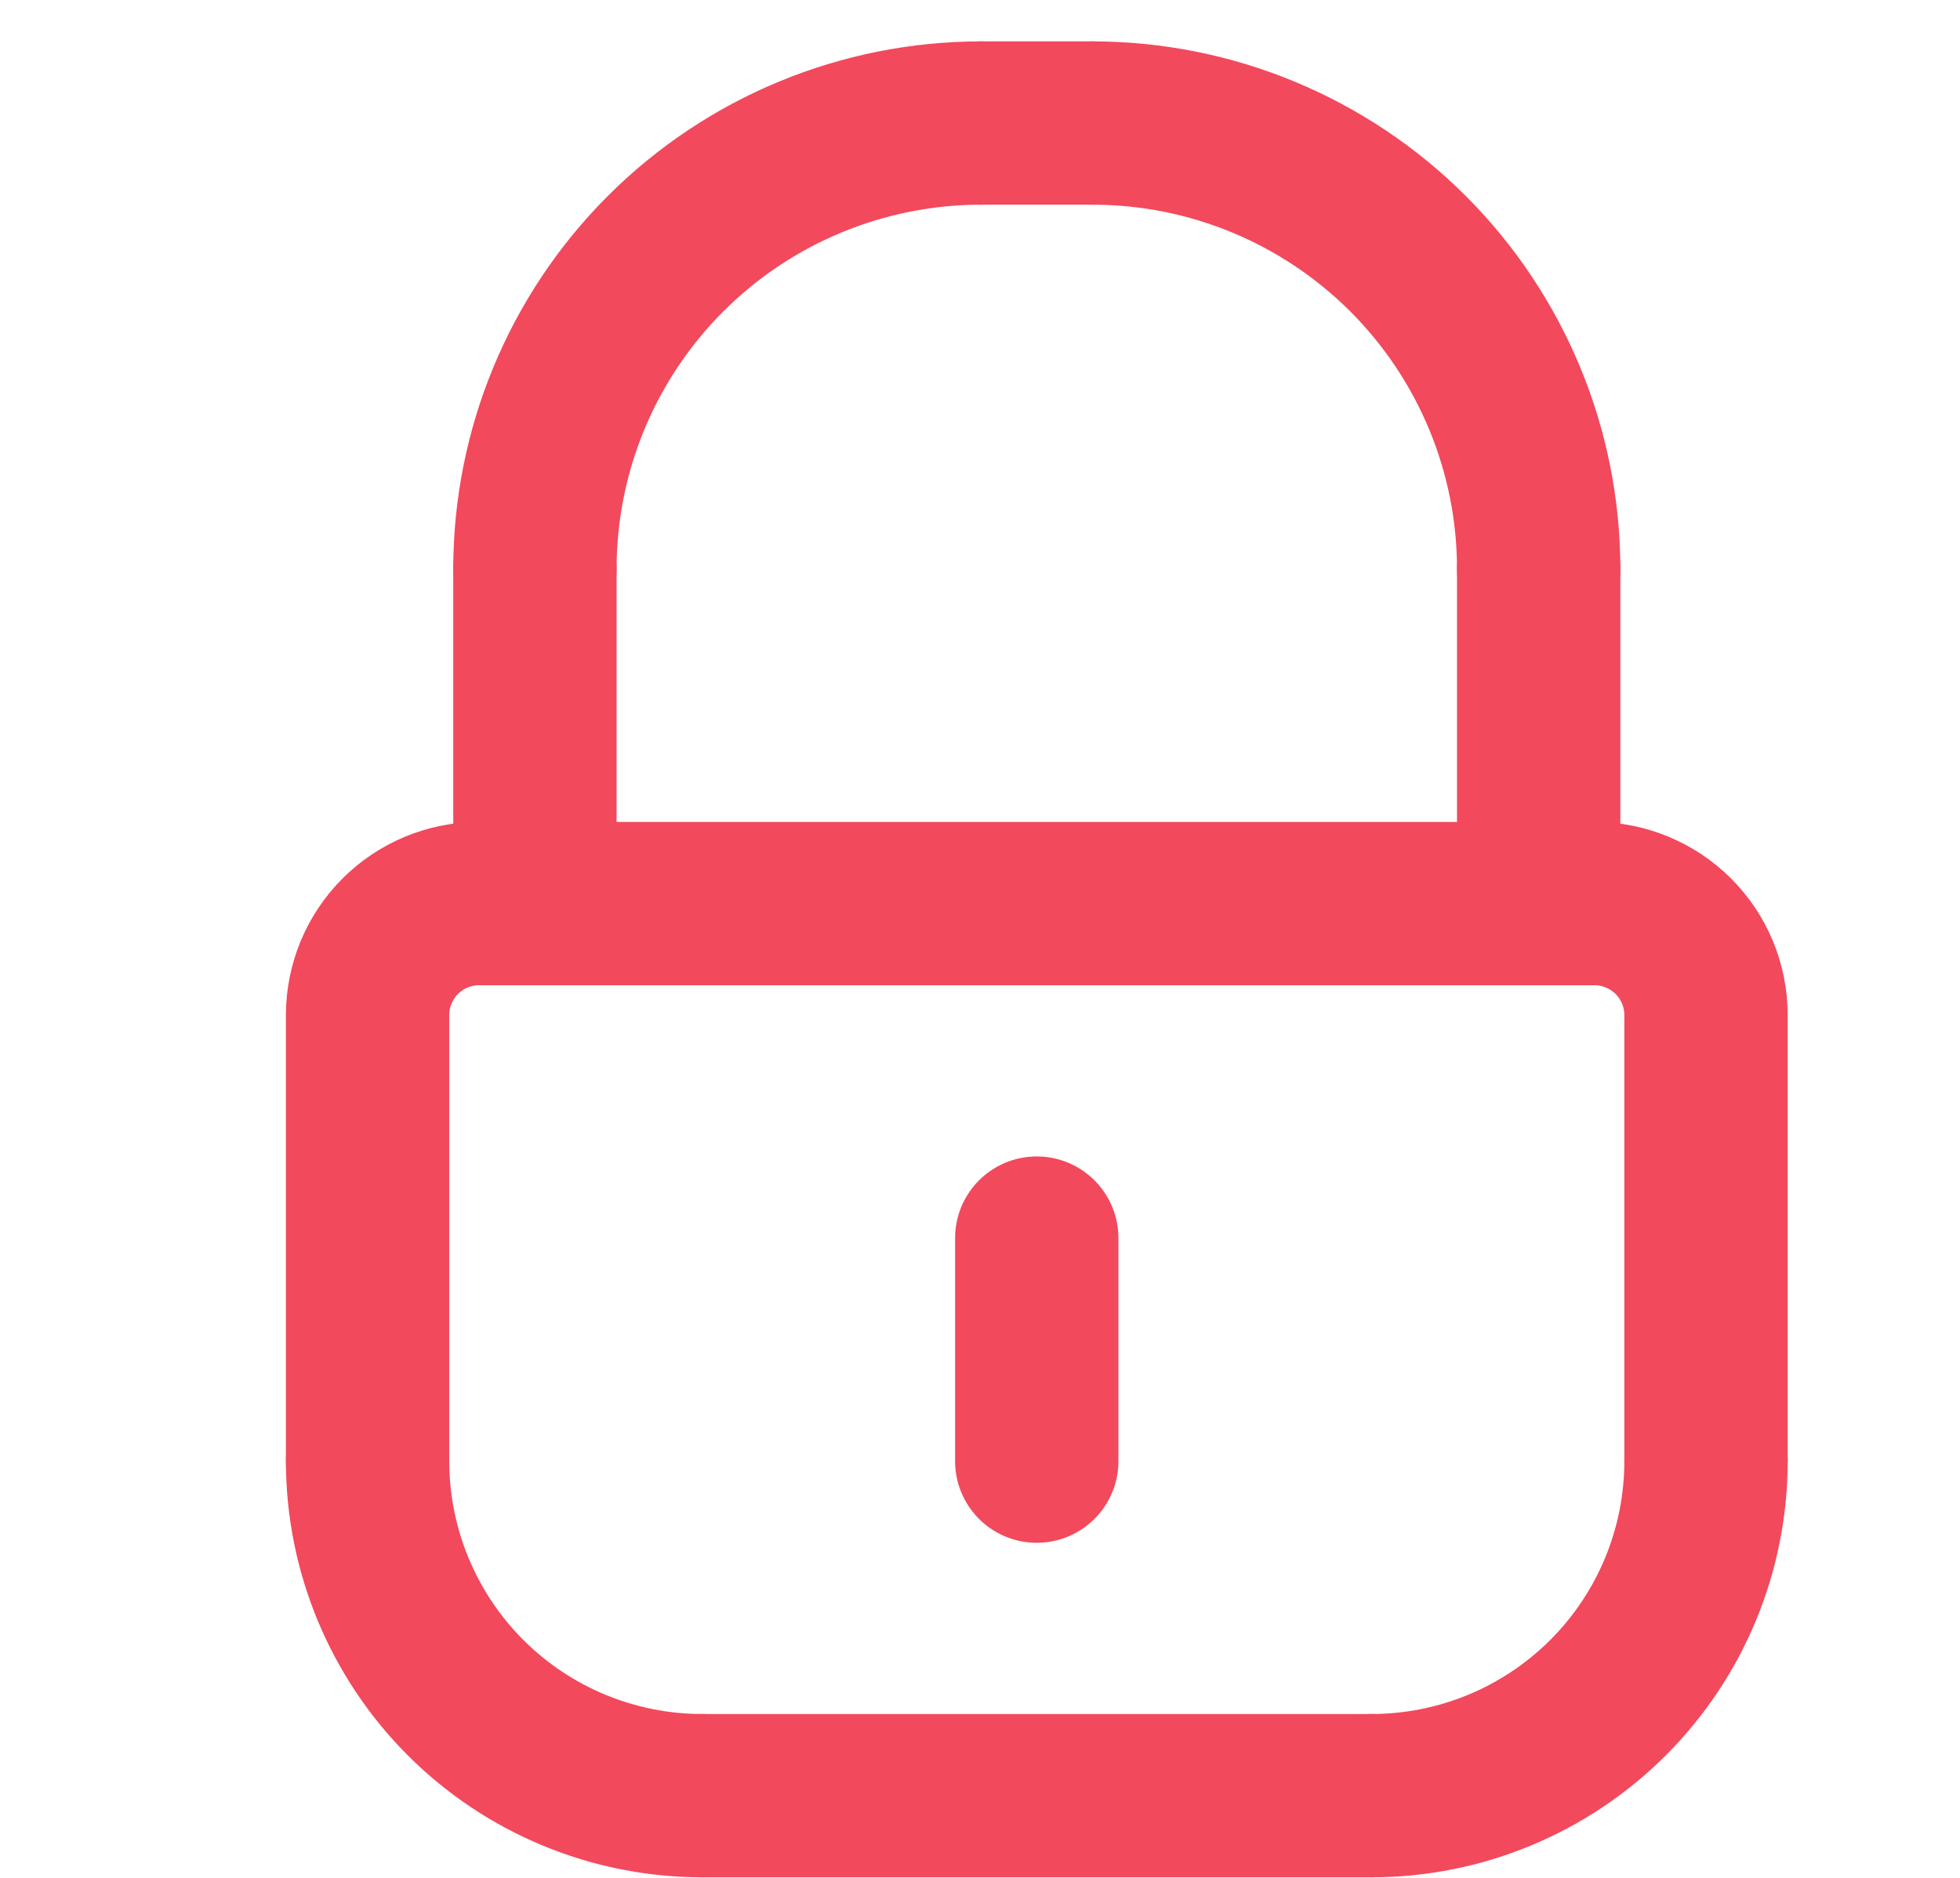
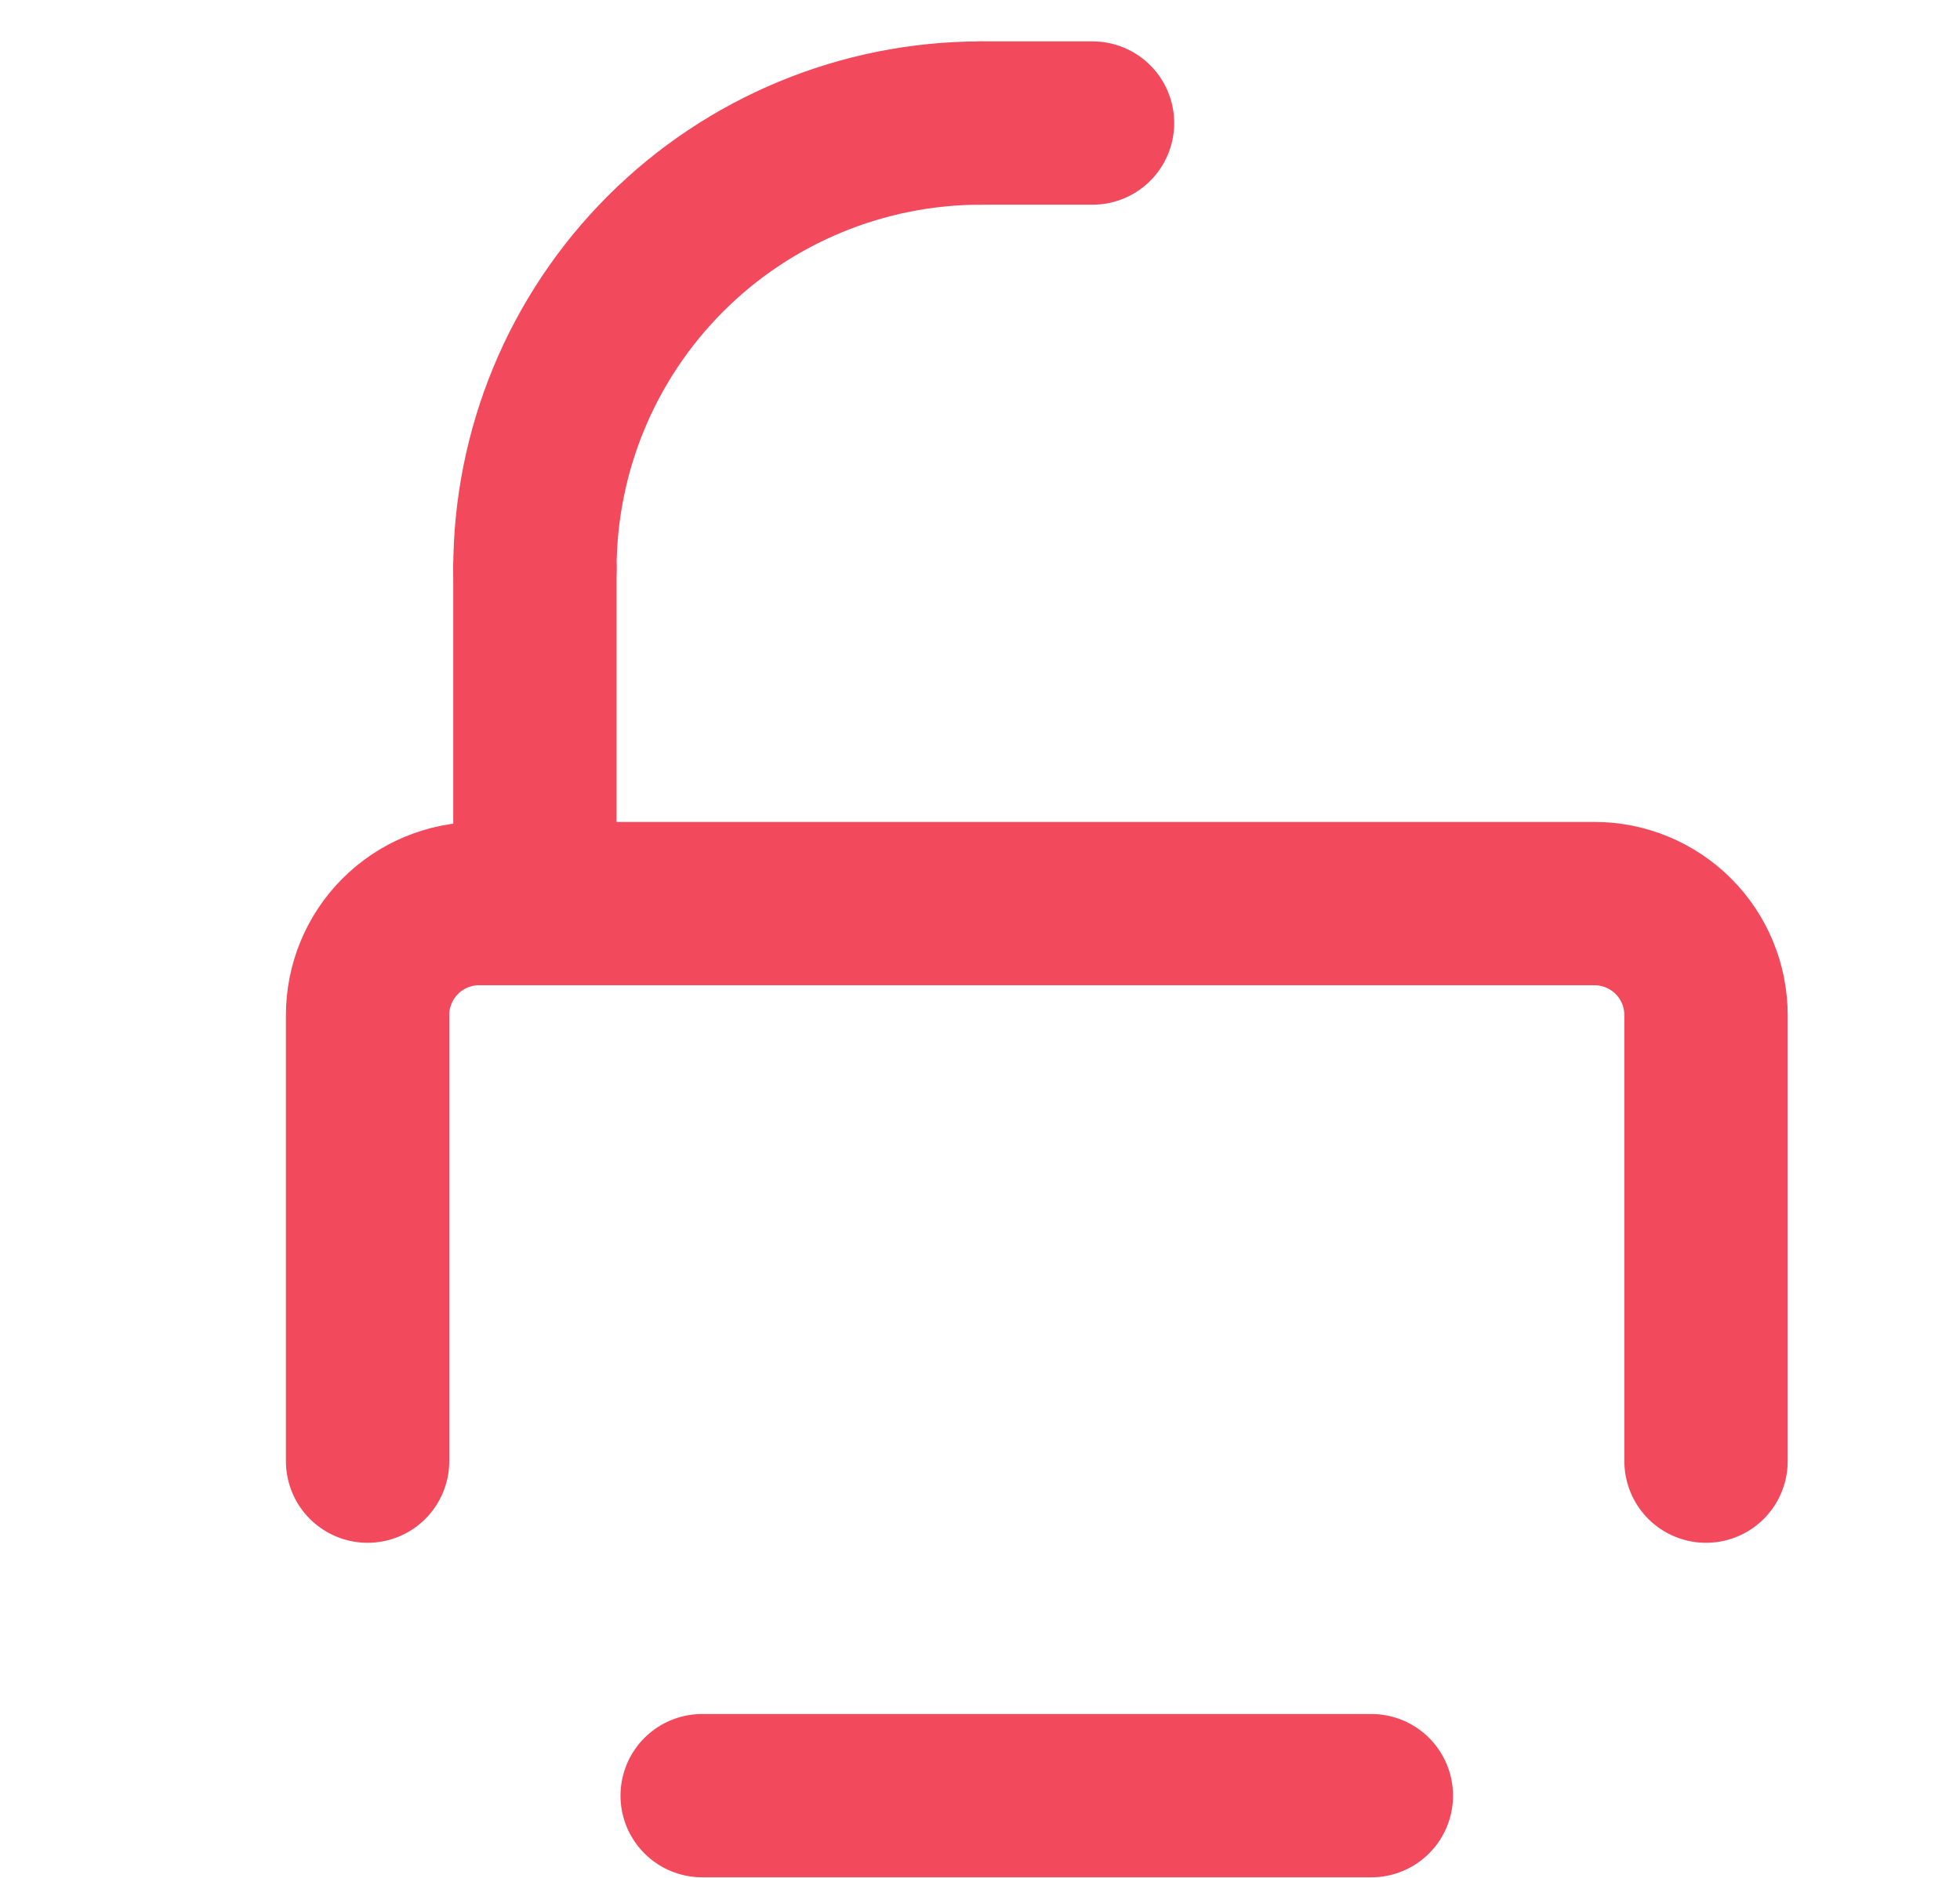
<svg xmlns="http://www.w3.org/2000/svg" width="24" height="23" viewBox="0 0 24 23" fill="none">
  <g id="Icon - Secure">
    <path id="Vector" d="M20.89 17.896V12.433C20.89 12.071 20.746 11.723 20.49 11.467C20.233 11.211 19.886 11.067 19.524 11.067H5.867C5.504 11.067 5.157 11.211 4.901 11.467C4.645 11.723 4.501 12.071 4.501 12.433V17.896" stroke="#F2495D" stroke-width="2" stroke-linecap="round" stroke-linejoin="round" />
    <path id="Vector_2" d="M8.598 21.993H16.792" stroke="#F2495D" stroke-width="2" stroke-linecap="round" stroke-linejoin="round" />
-     <path id="Vector_3" d="M18.841 6.97V11.067" stroke="#F2495D" stroke-width="2" stroke-linecap="round" stroke-linejoin="round" />
    <path id="Vector_4" d="M12.013 1.507H13.378" stroke="#F2495D" stroke-width="2" stroke-linecap="round" stroke-linejoin="round" />
    <path id="Vector_5" d="M6.55 11.067V6.97" stroke="#F2495D" stroke-width="2" stroke-linecap="round" stroke-linejoin="round" />
    <path id="Vector_6" d="M6.55 6.97C6.55 5.521 7.125 4.132 8.15 3.107C9.174 2.083 10.564 1.507 12.013 1.507" stroke="#F2495D" stroke-width="2" stroke-linecap="round" stroke-linejoin="round" />
-     <path id="Vector_7" d="M18.841 6.97C18.841 5.521 18.265 4.132 17.241 3.107C16.216 2.083 14.827 1.507 13.378 1.507" stroke="#F2495D" stroke-width="2" stroke-linecap="round" stroke-linejoin="round" />
-     <path id="Vector_8" d="M12.695 15.164V17.896" stroke="#F2495D" stroke-width="2" stroke-linecap="round" stroke-linejoin="round" />
-     <path id="Vector_9" d="M4.501 17.896C4.501 18.982 4.933 20.024 5.701 20.793C6.469 21.561 7.512 21.993 8.598 21.993" stroke="#F2495D" stroke-width="2" stroke-linecap="round" stroke-linejoin="round" />
-     <path id="Vector_10" d="M20.89 17.896C20.89 18.982 20.459 20.024 19.69 20.793C18.922 21.561 17.88 21.993 16.793 21.993" stroke="#F2495D" stroke-width="2" stroke-linecap="round" stroke-linejoin="round" />
  </g>
</svg>